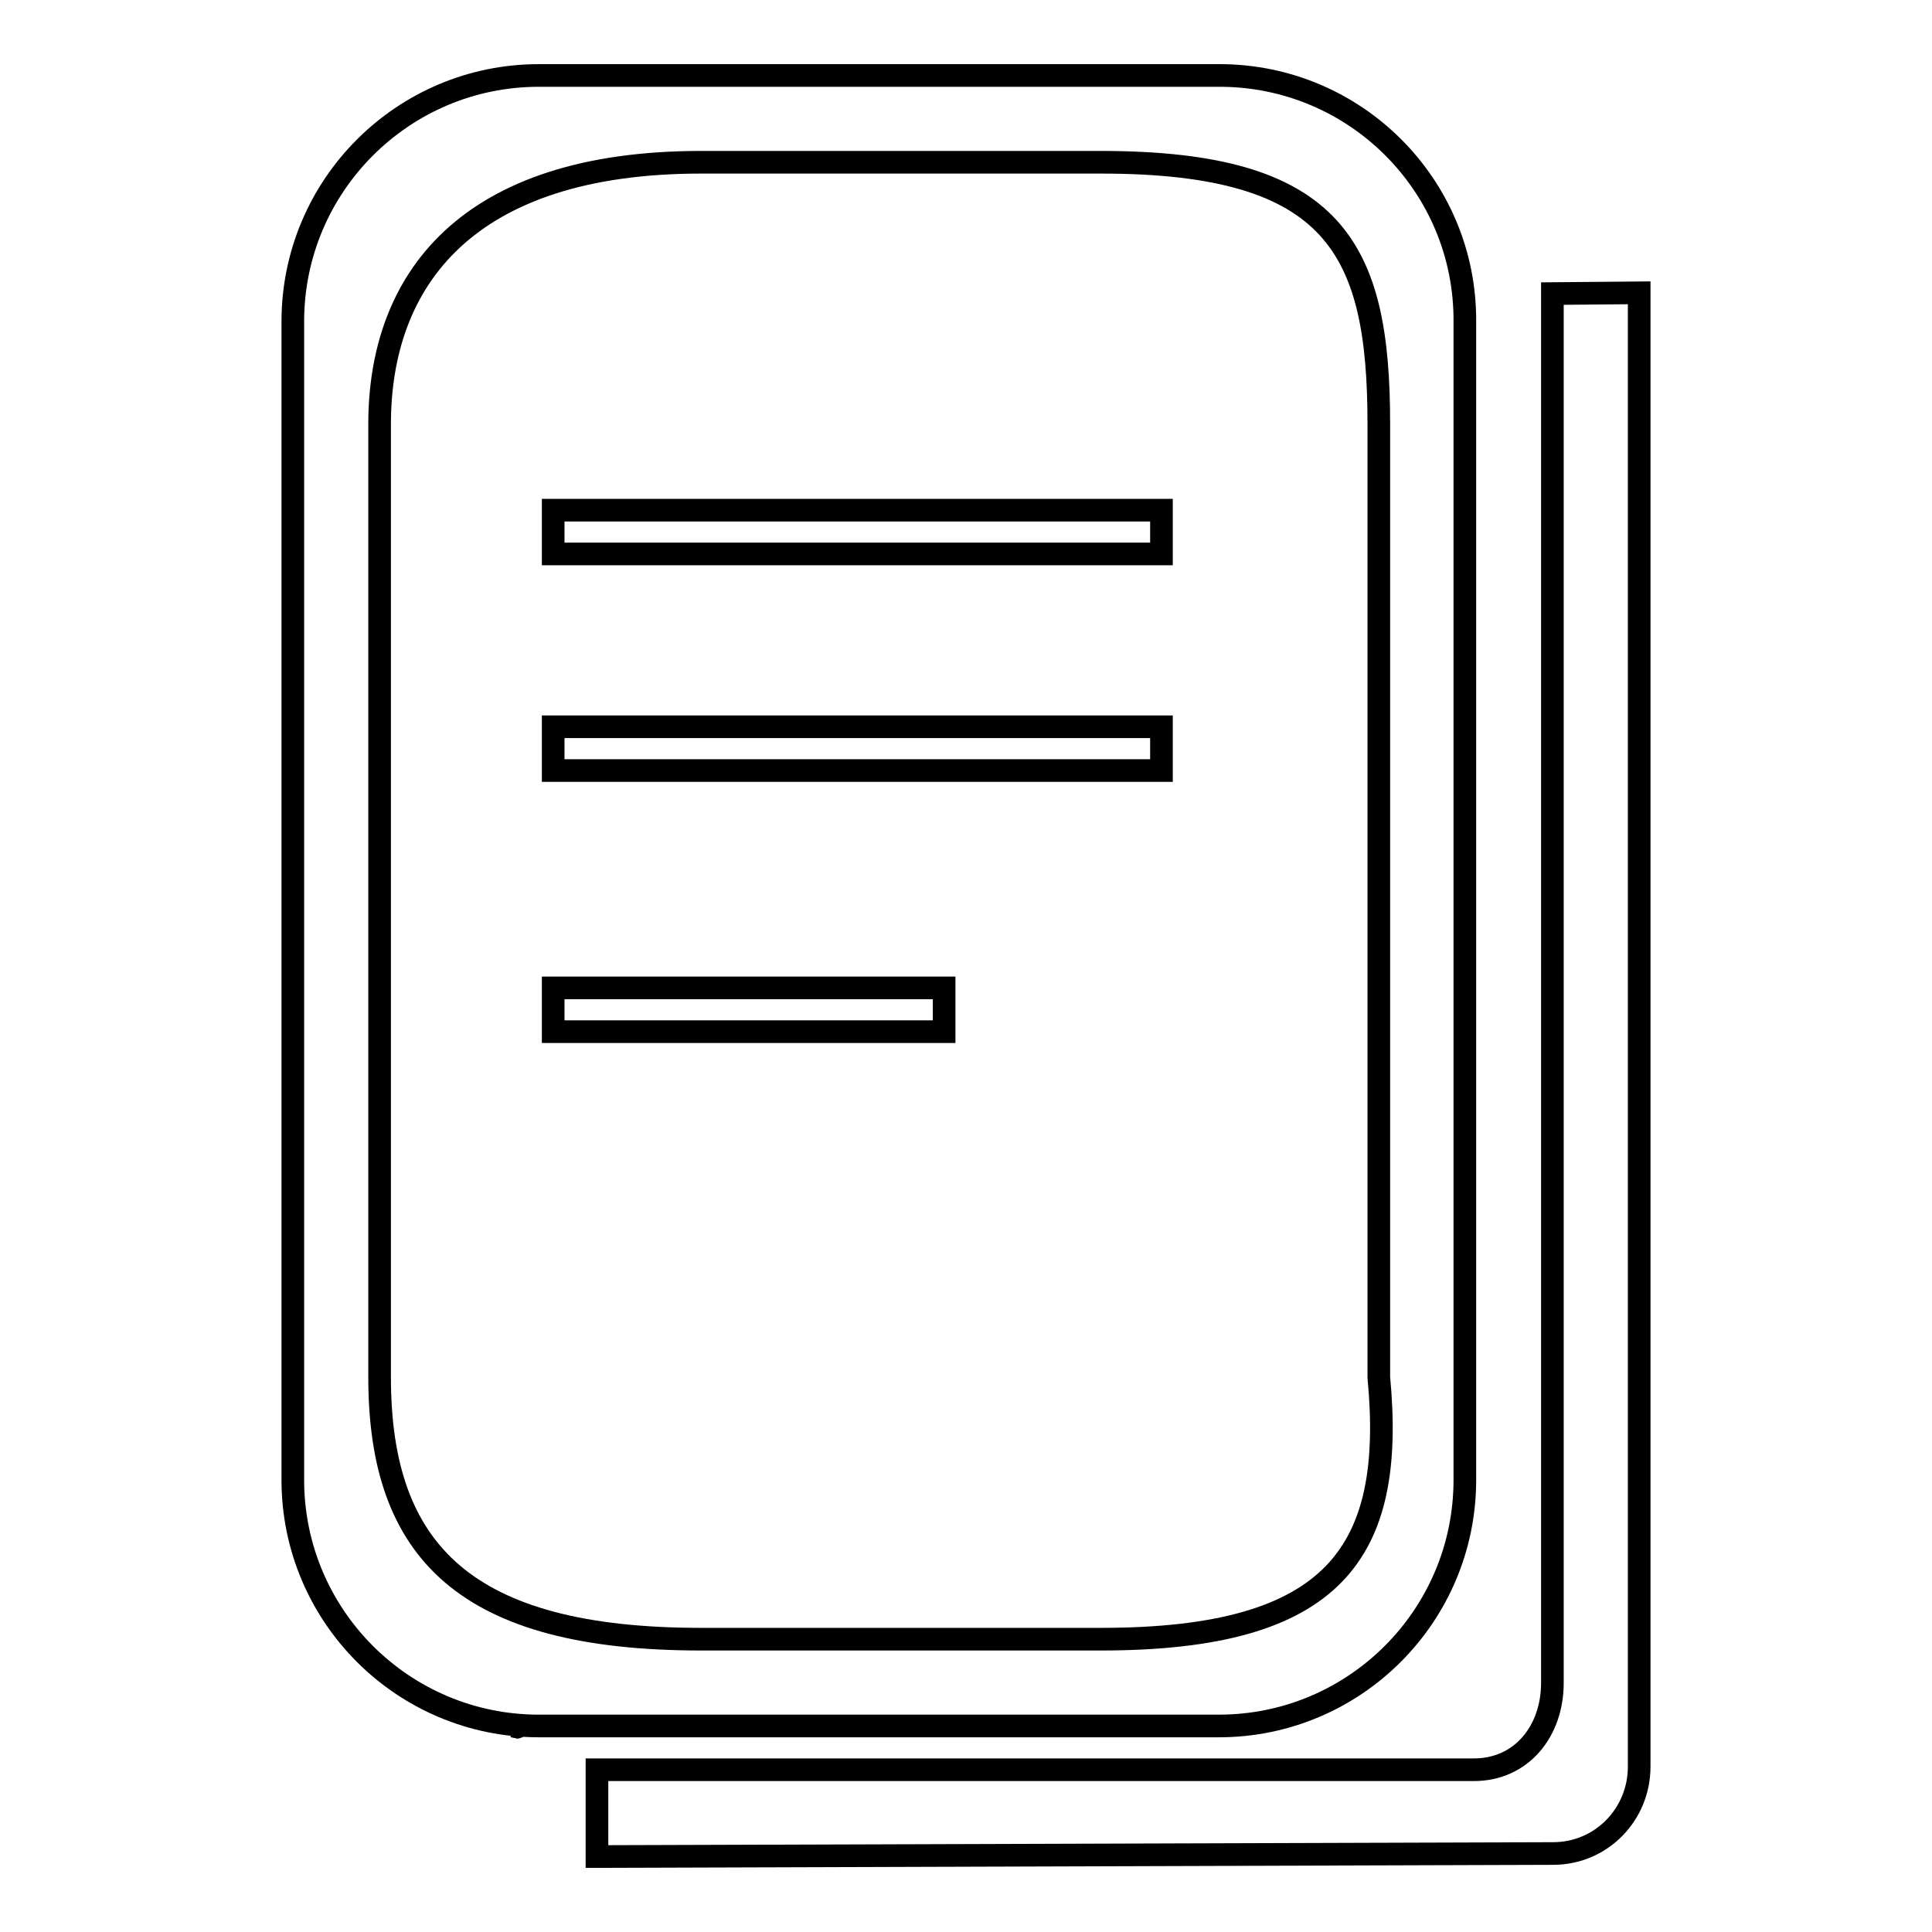
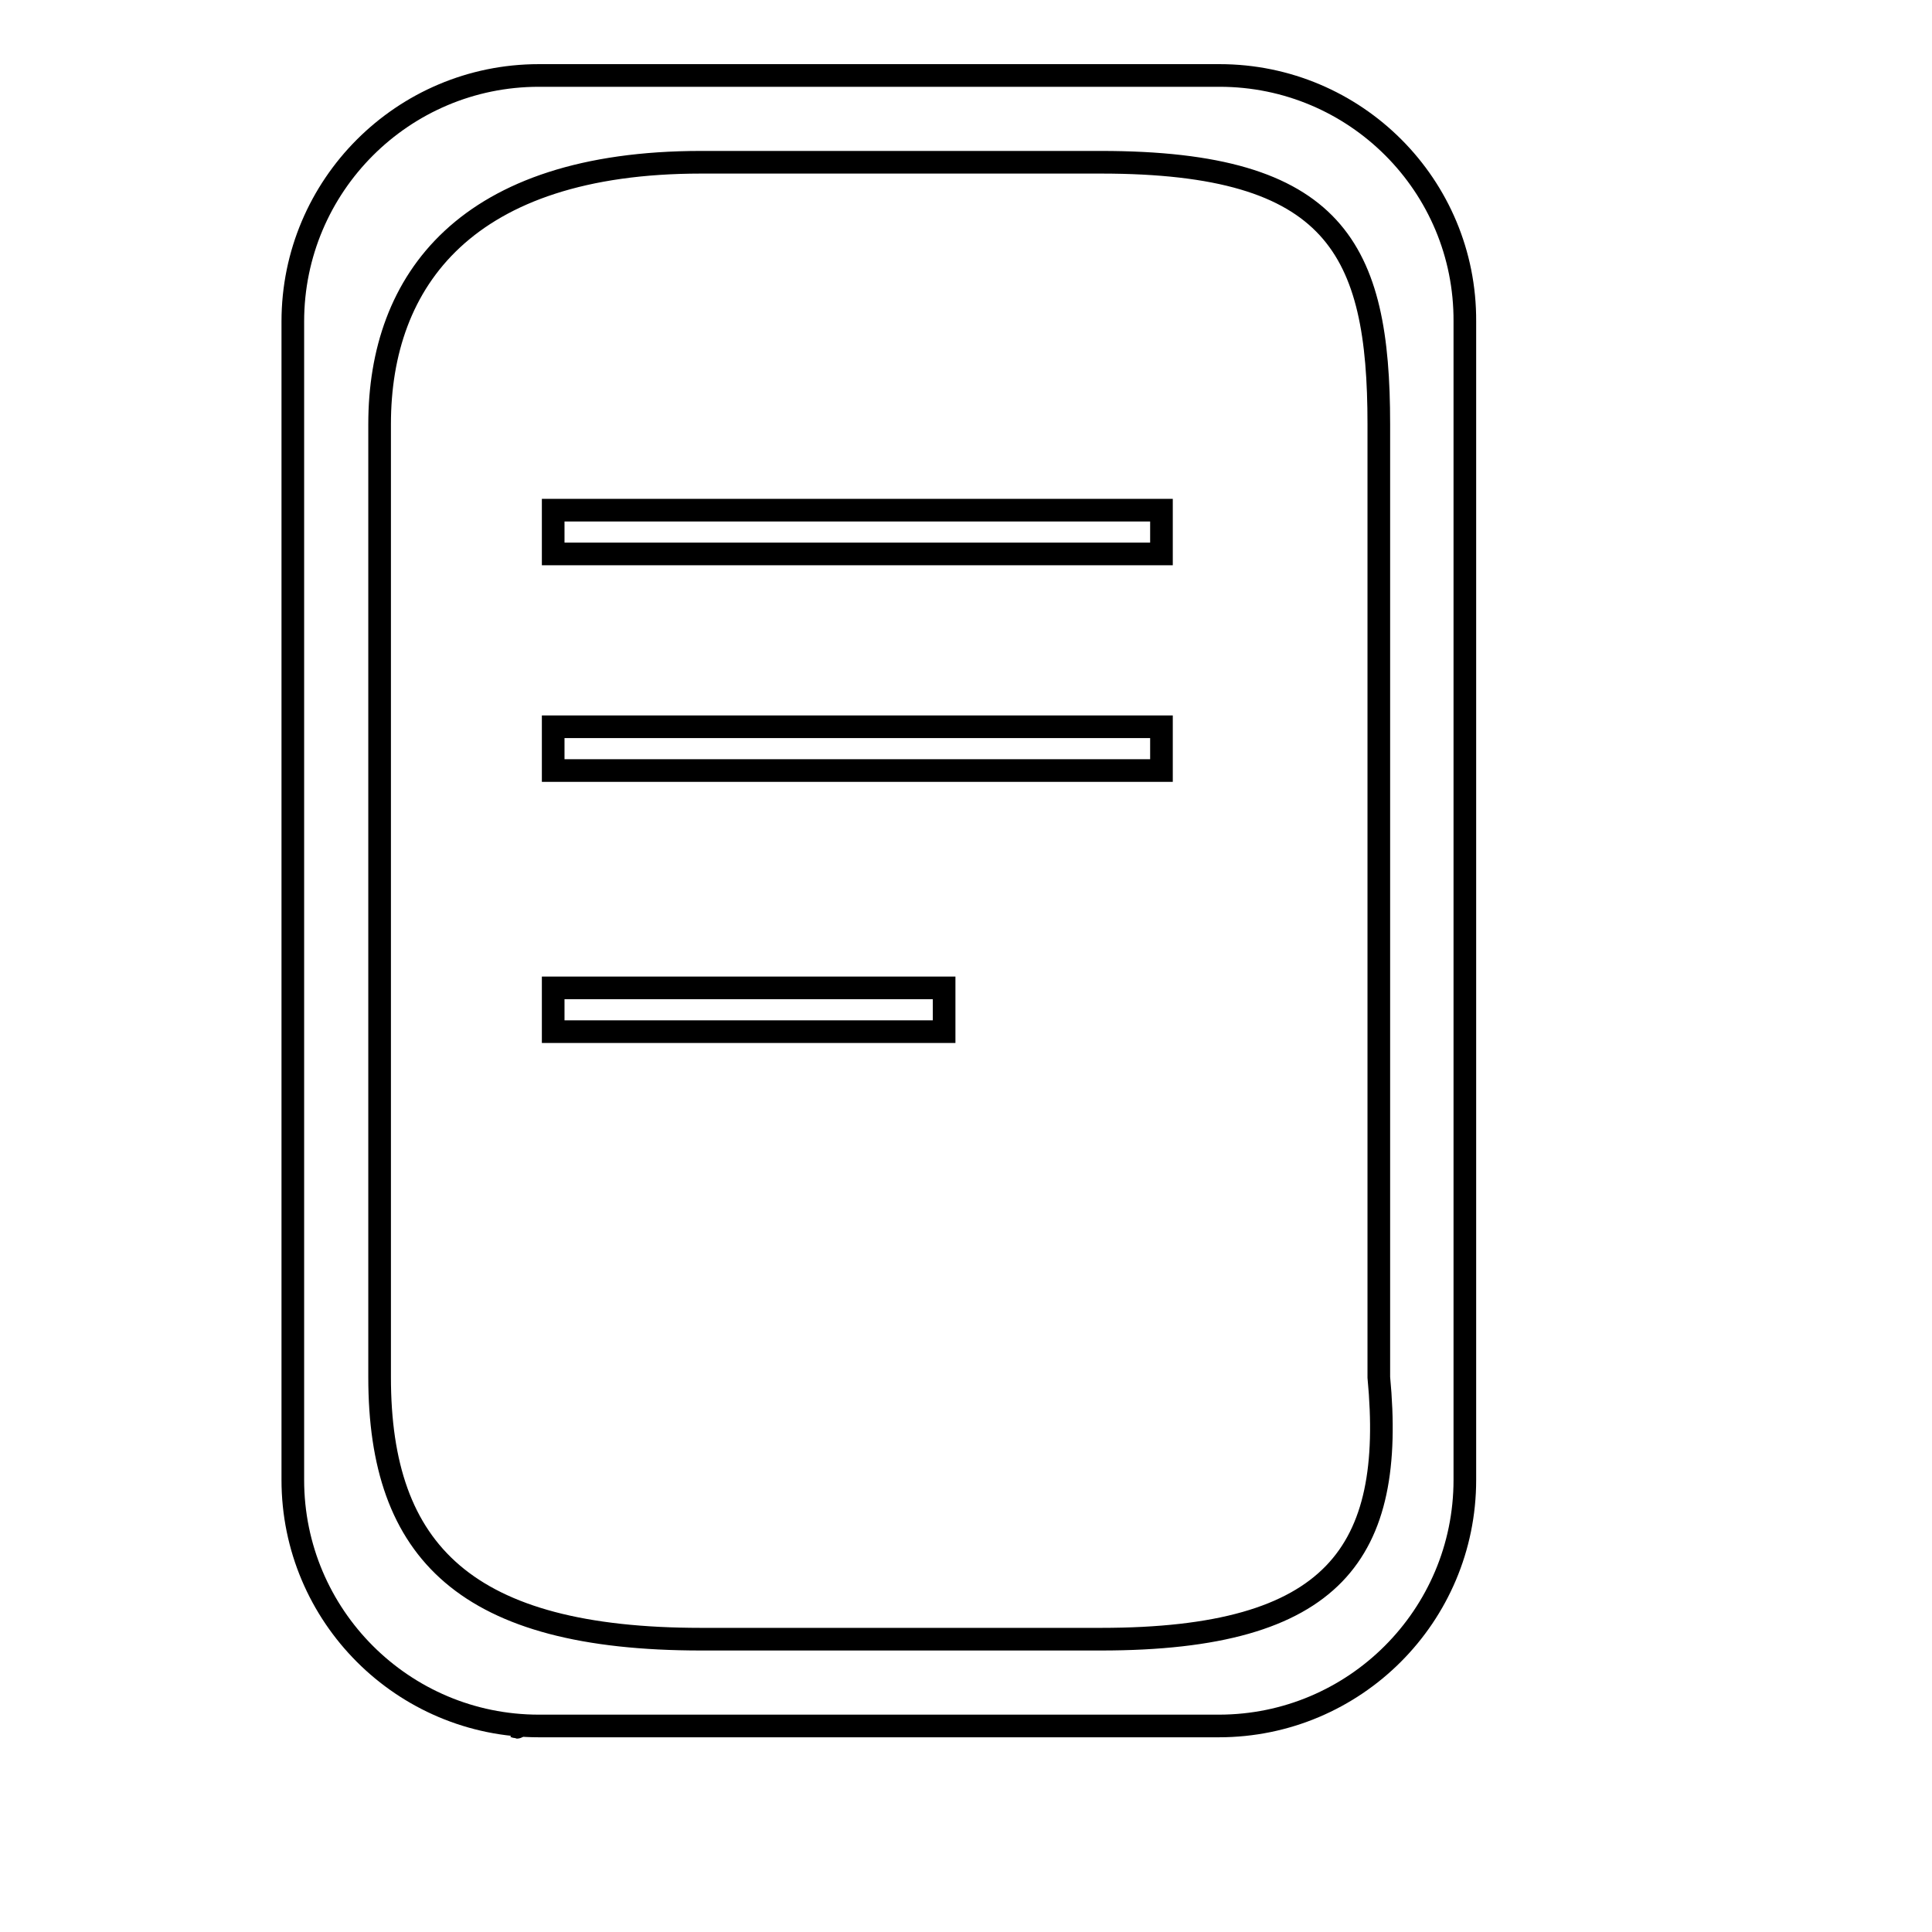
<svg xmlns="http://www.w3.org/2000/svg" version="1.1" x="0px" y="0px" viewBox="0 0 256 256" enable-background="new 0 0 256 256" xml:space="preserve">
  <g>
    <g>
      <path stroke-width="3" fill-opacity="0" stroke="#000000" d="M68.3,228.8L68.3,228.8C68.5,228.9,68.6,228.9,68.3,228.8z" />
-       <path stroke-width="3" fill-opacity="0" stroke="#000000" d="M205.7,38.9c0,0.1,0,0.1,0,0.2V223c0,6.4-4.1,11.5-10.4,11.5H79.1V246l126.7-0.4c6.4,0,11.4-5.2,11.4-11.5V38.8L205.7,38.9z" />
      <path stroke-width="3" fill-opacity="0" stroke="#000000" d="M161.6,10H71.4c-18,0-32.6,14.6-32.6,32.6v153.5c0,18,14.6,32.6,32.6,32.6h90.1c18,0,32.6-14.6,32.6-32.6V42.6C194.2,24.6,179.6,10,161.6,10z M182.7,182.5c2.2,23.2-5.8,34.7-36.8,34.7h-53c-31.1,0-42.6-11.5-42.6-34.7V56.2c0-19.1,11.5-34.7,42.6-34.7h53c31.1,0,36.8,11.5,36.8,34.7V182.5z" />
      <path stroke-width="3" fill-opacity="0" stroke="#000000" d="M73.3,67.6h80.6v5.8H73.3V67.6z" />
      <path stroke-width="3" fill-opacity="0" stroke="#000000" d="M73.3,96.3h80.6v5.8H73.3V96.3z" />
      <path stroke-width="3" fill-opacity="0" stroke="#000000" d="M73.3,130.9h51.8v5.8H73.3V130.9L73.3,130.9z" />
    </g>
  </g>
</svg>